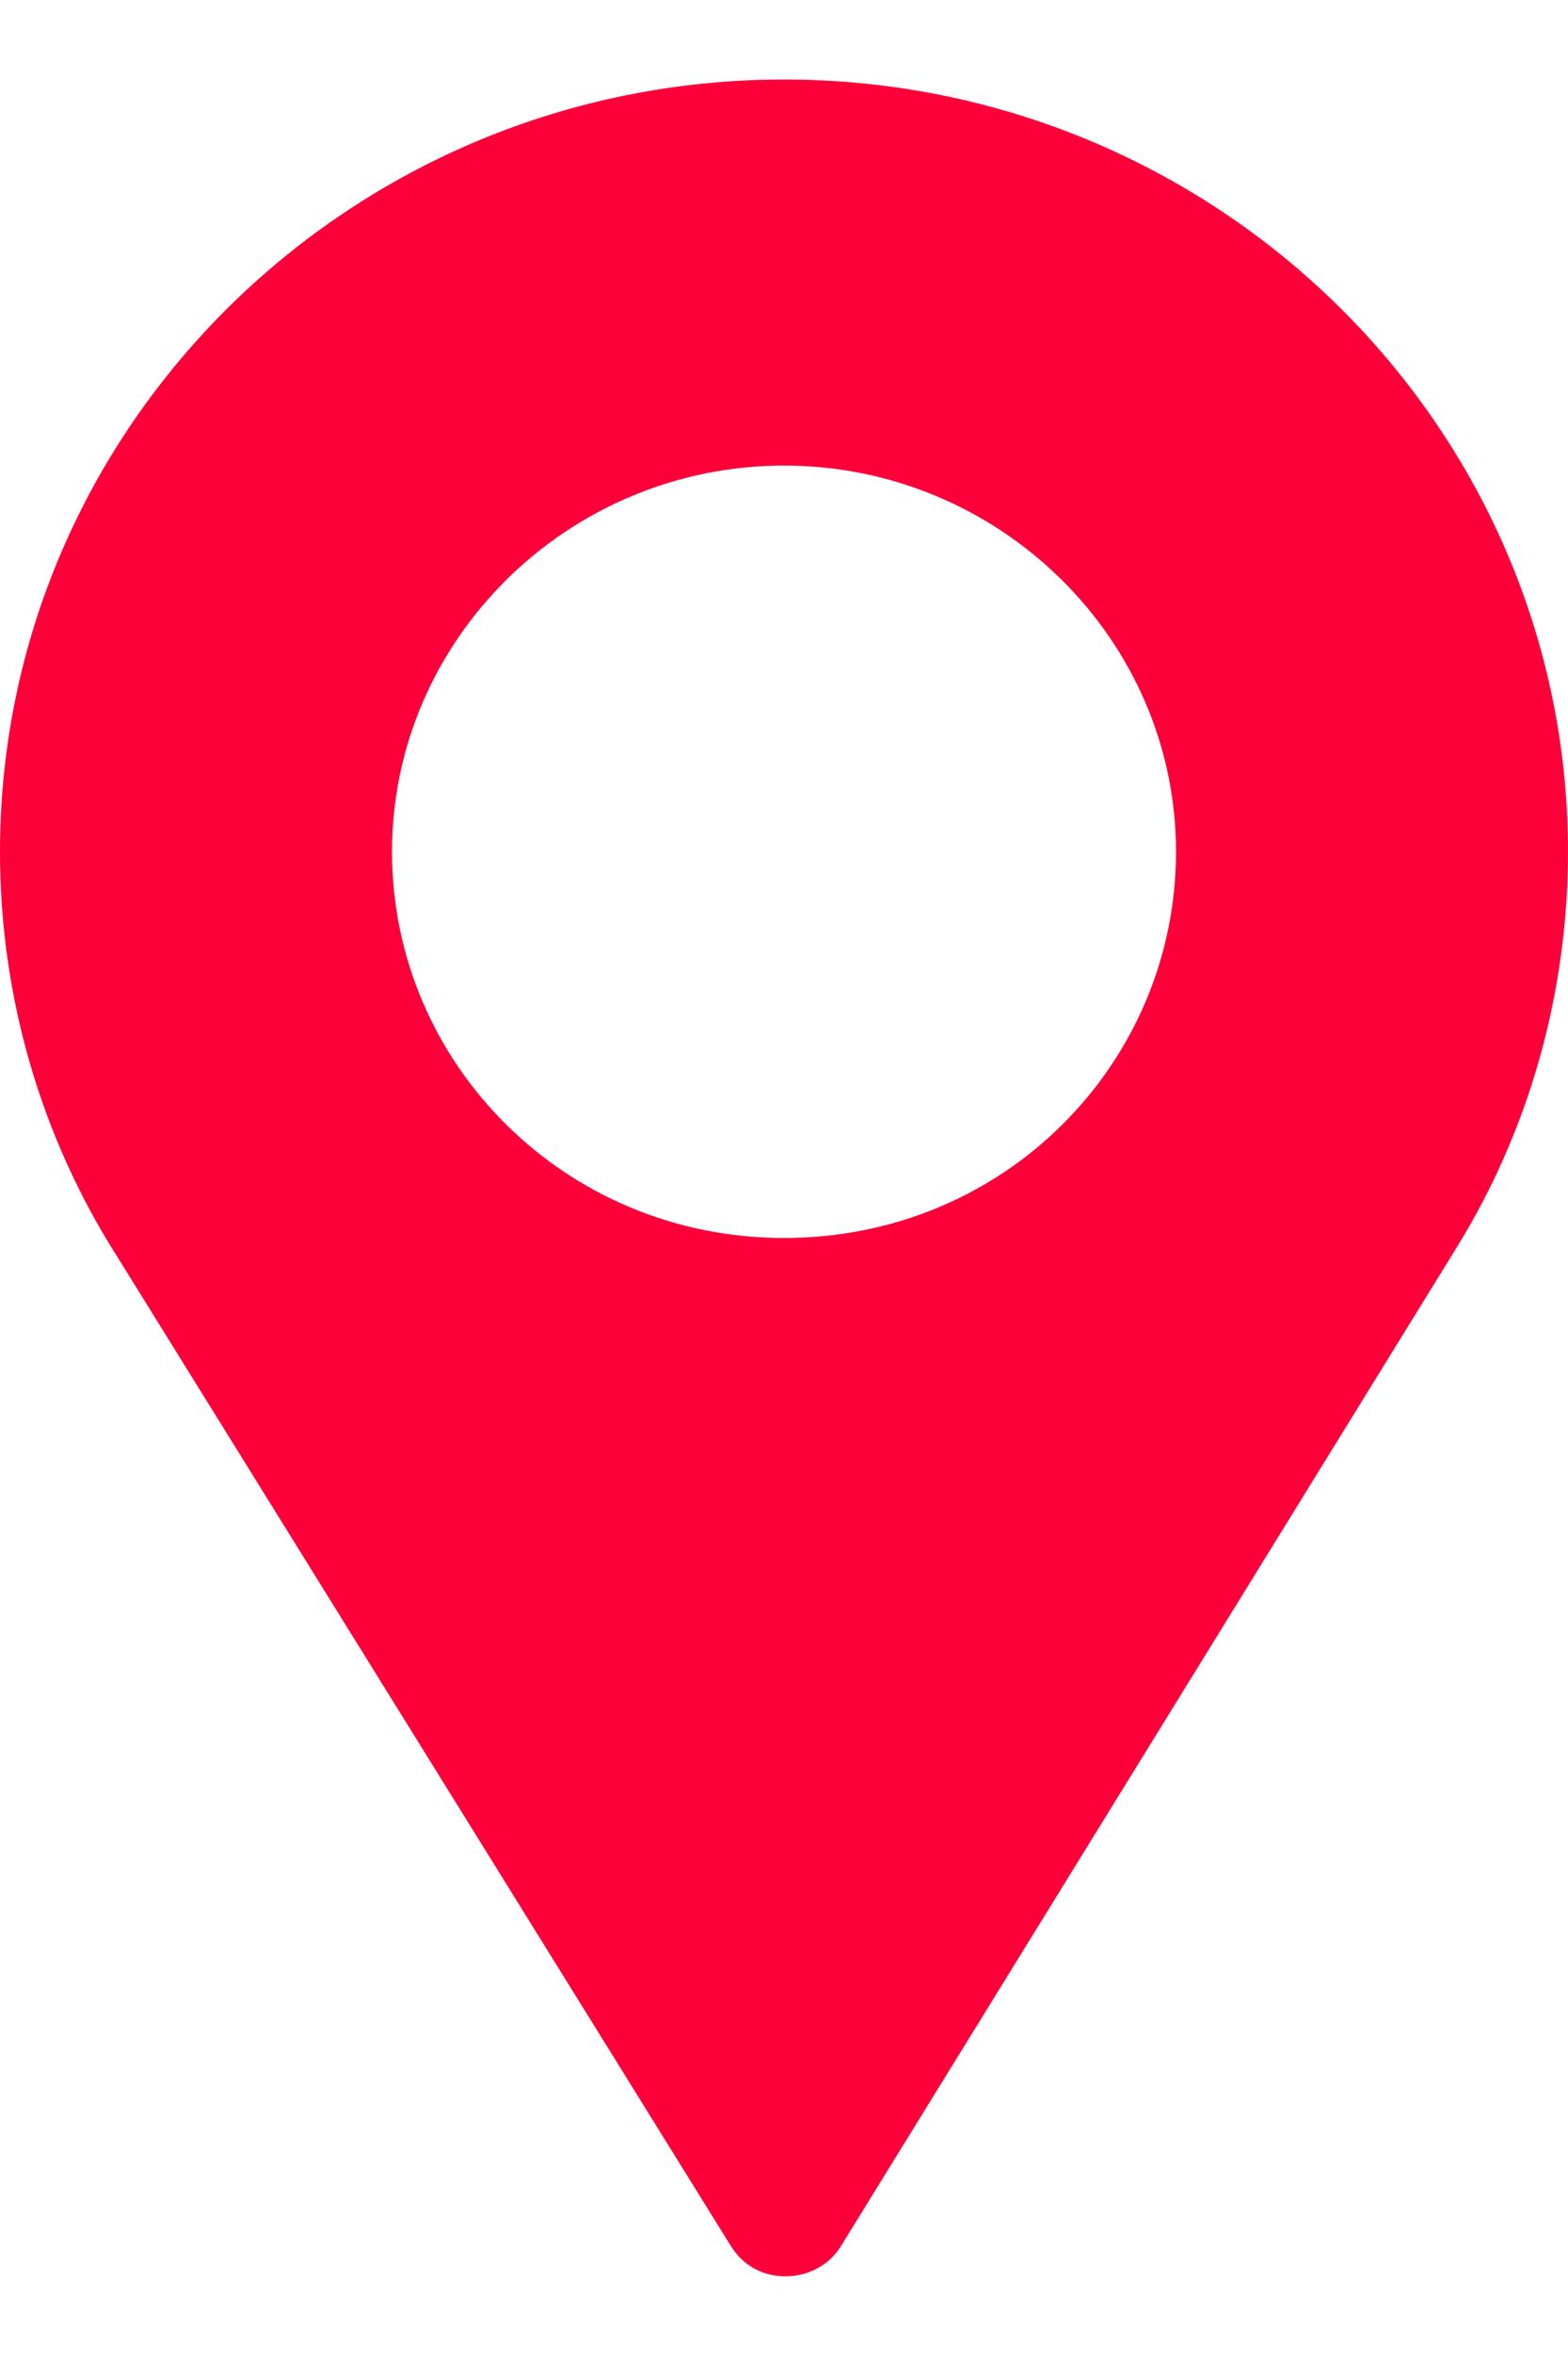
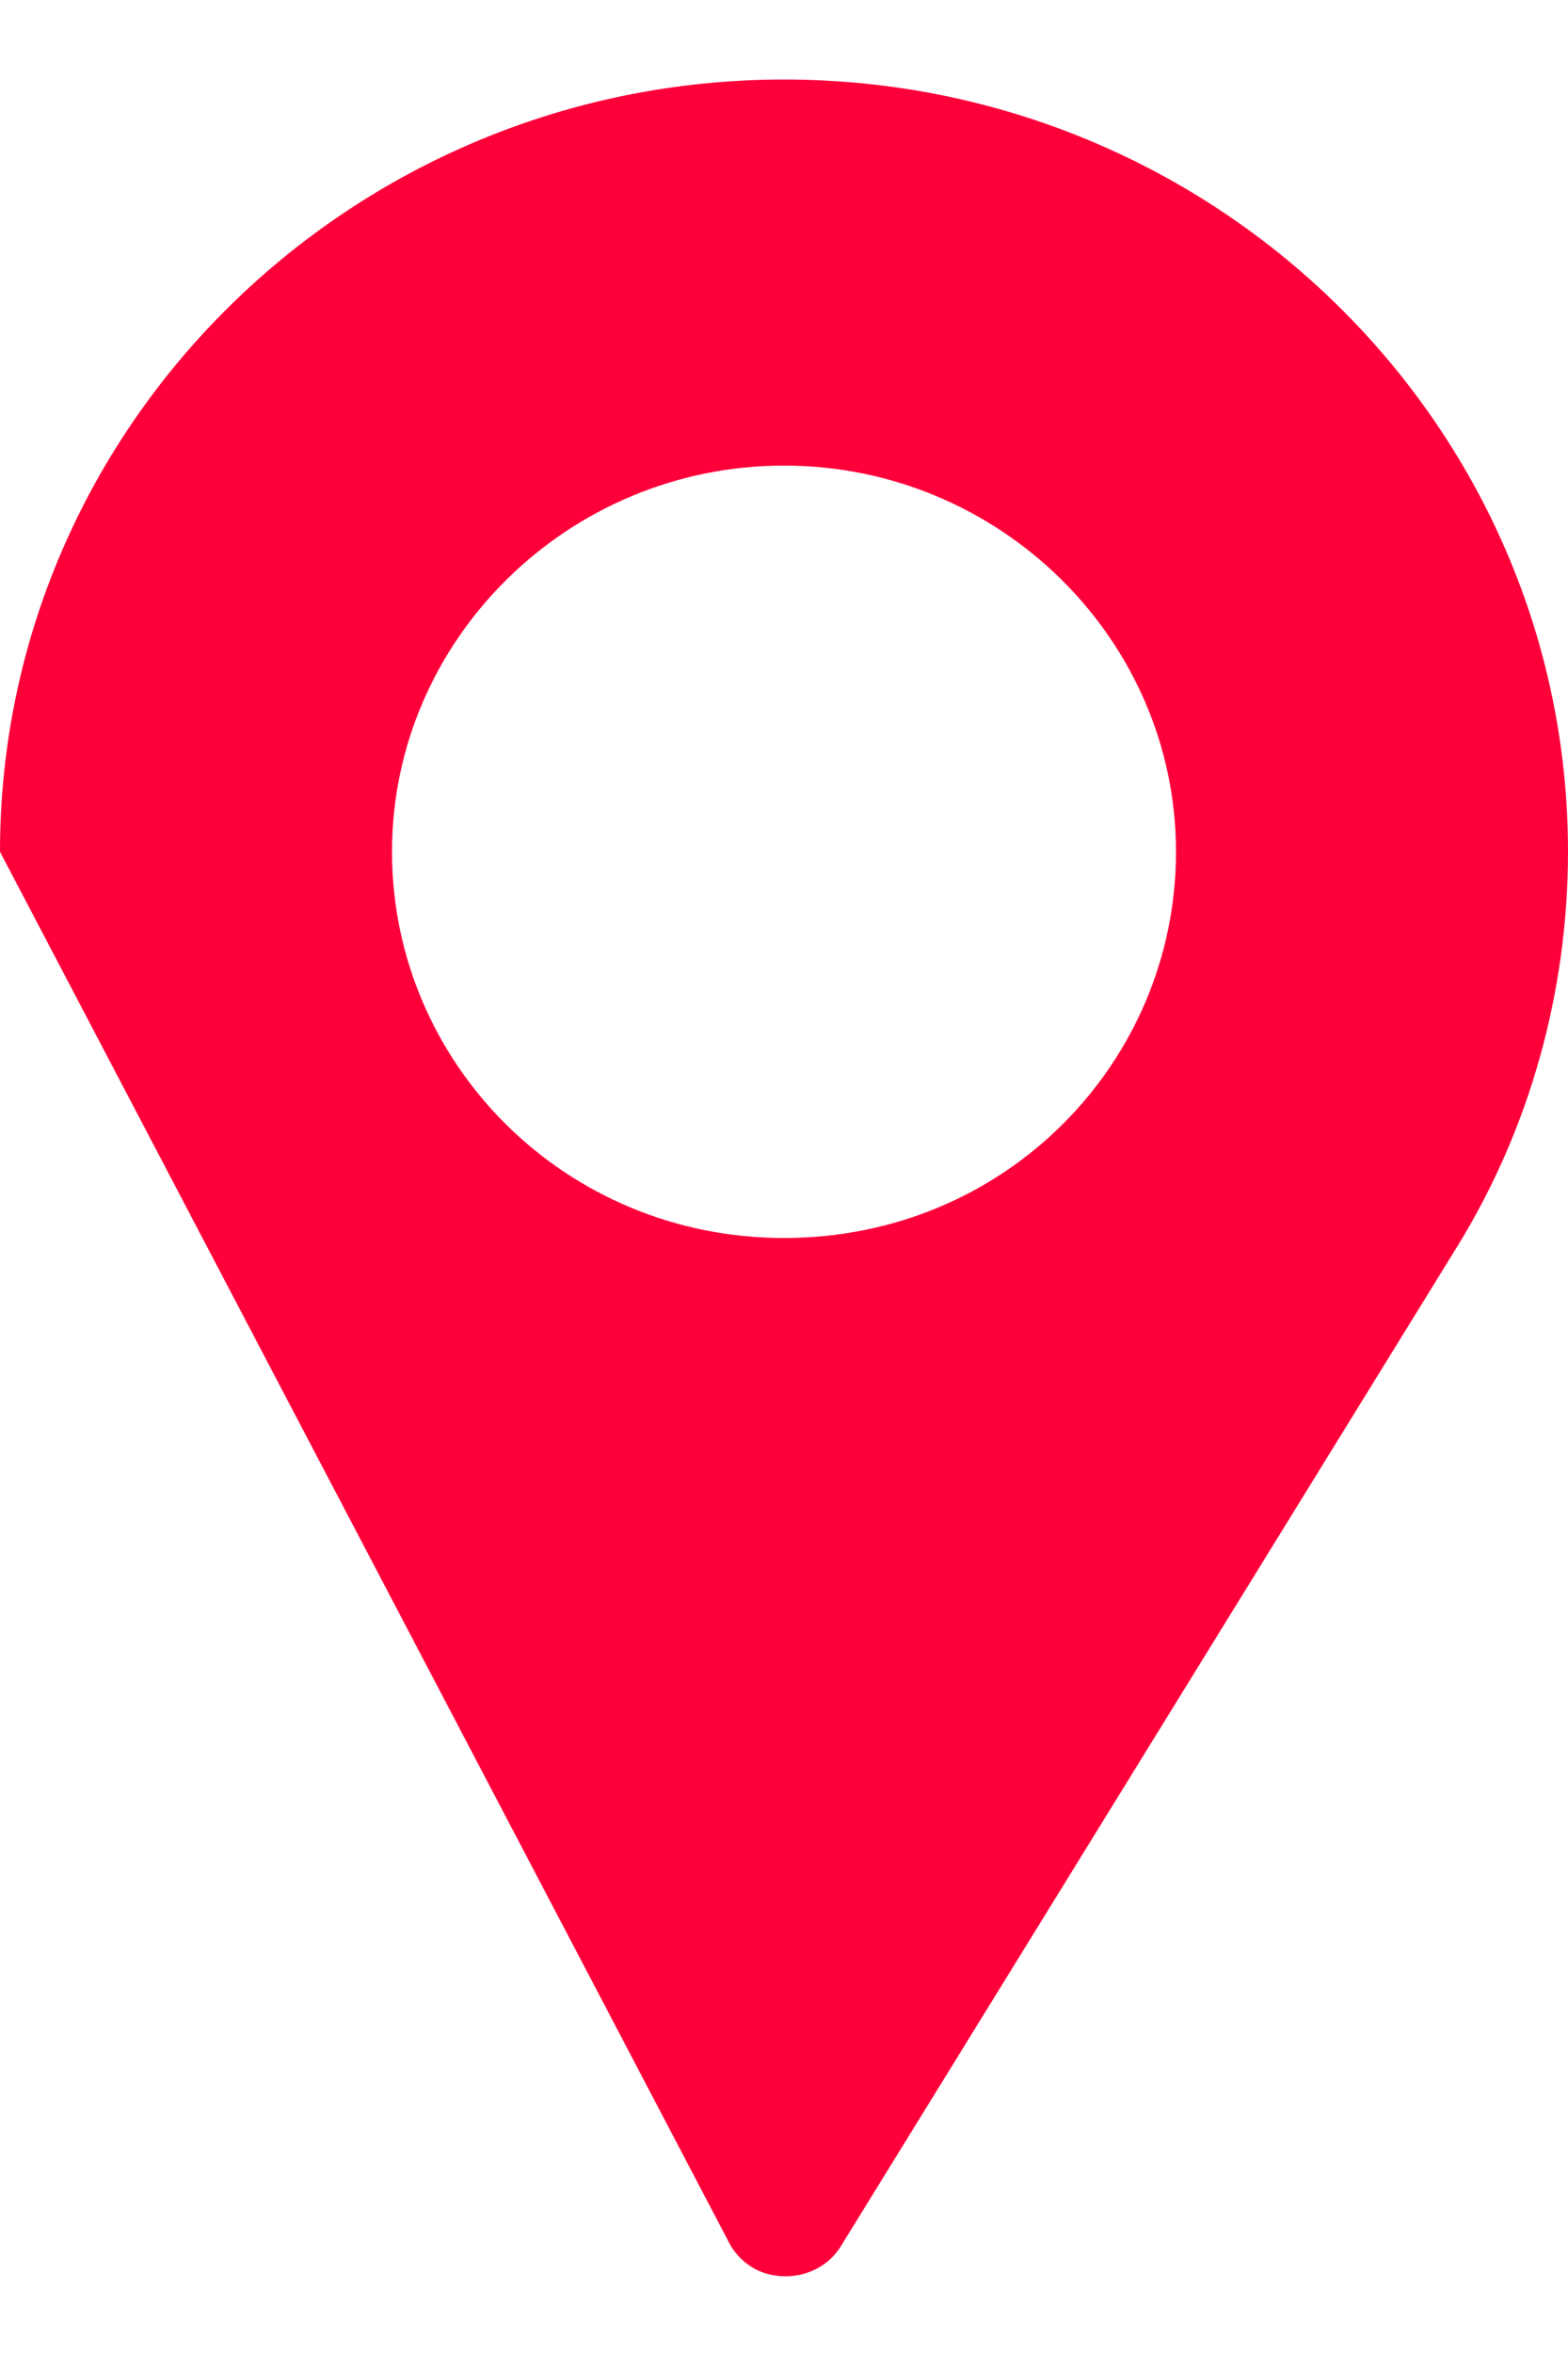
<svg xmlns="http://www.w3.org/2000/svg" width="10" height="15" viewBox="0 0 10 15" fill="none">
-   <path d="M5 0.507C2.242 0.507 0 2.714 0 5.43C0 6.349 0.258 7.244 0.75 8.015L4.661 14.318C4.728 14.424 4.828 14.49 4.944 14.506C5.103 14.531 5.278 14.465 5.369 14.309L9.292 7.949C9.758 7.195 10 6.316 10 5.43C10 2.714 7.758 0.507 5 0.507ZM5 7.892C3.6 7.892 2.5 6.776 2.5 5.43C2.5 4.076 3.625 2.968 5 2.968C6.375 2.968 7.5 4.076 7.5 5.43C7.5 6.768 6.417 7.892 5 7.892Z" fill="#FD003A" />
+   <path d="M5 0.507C2.242 0.507 0 2.714 0 5.43L4.661 14.318C4.728 14.424 4.828 14.49 4.944 14.506C5.103 14.531 5.278 14.465 5.369 14.309L9.292 7.949C9.758 7.195 10 6.316 10 5.43C10 2.714 7.758 0.507 5 0.507ZM5 7.892C3.6 7.892 2.5 6.776 2.5 5.43C2.5 4.076 3.625 2.968 5 2.968C6.375 2.968 7.5 4.076 7.5 5.43C7.5 6.768 6.417 7.892 5 7.892Z" fill="#FD003A" />
</svg>